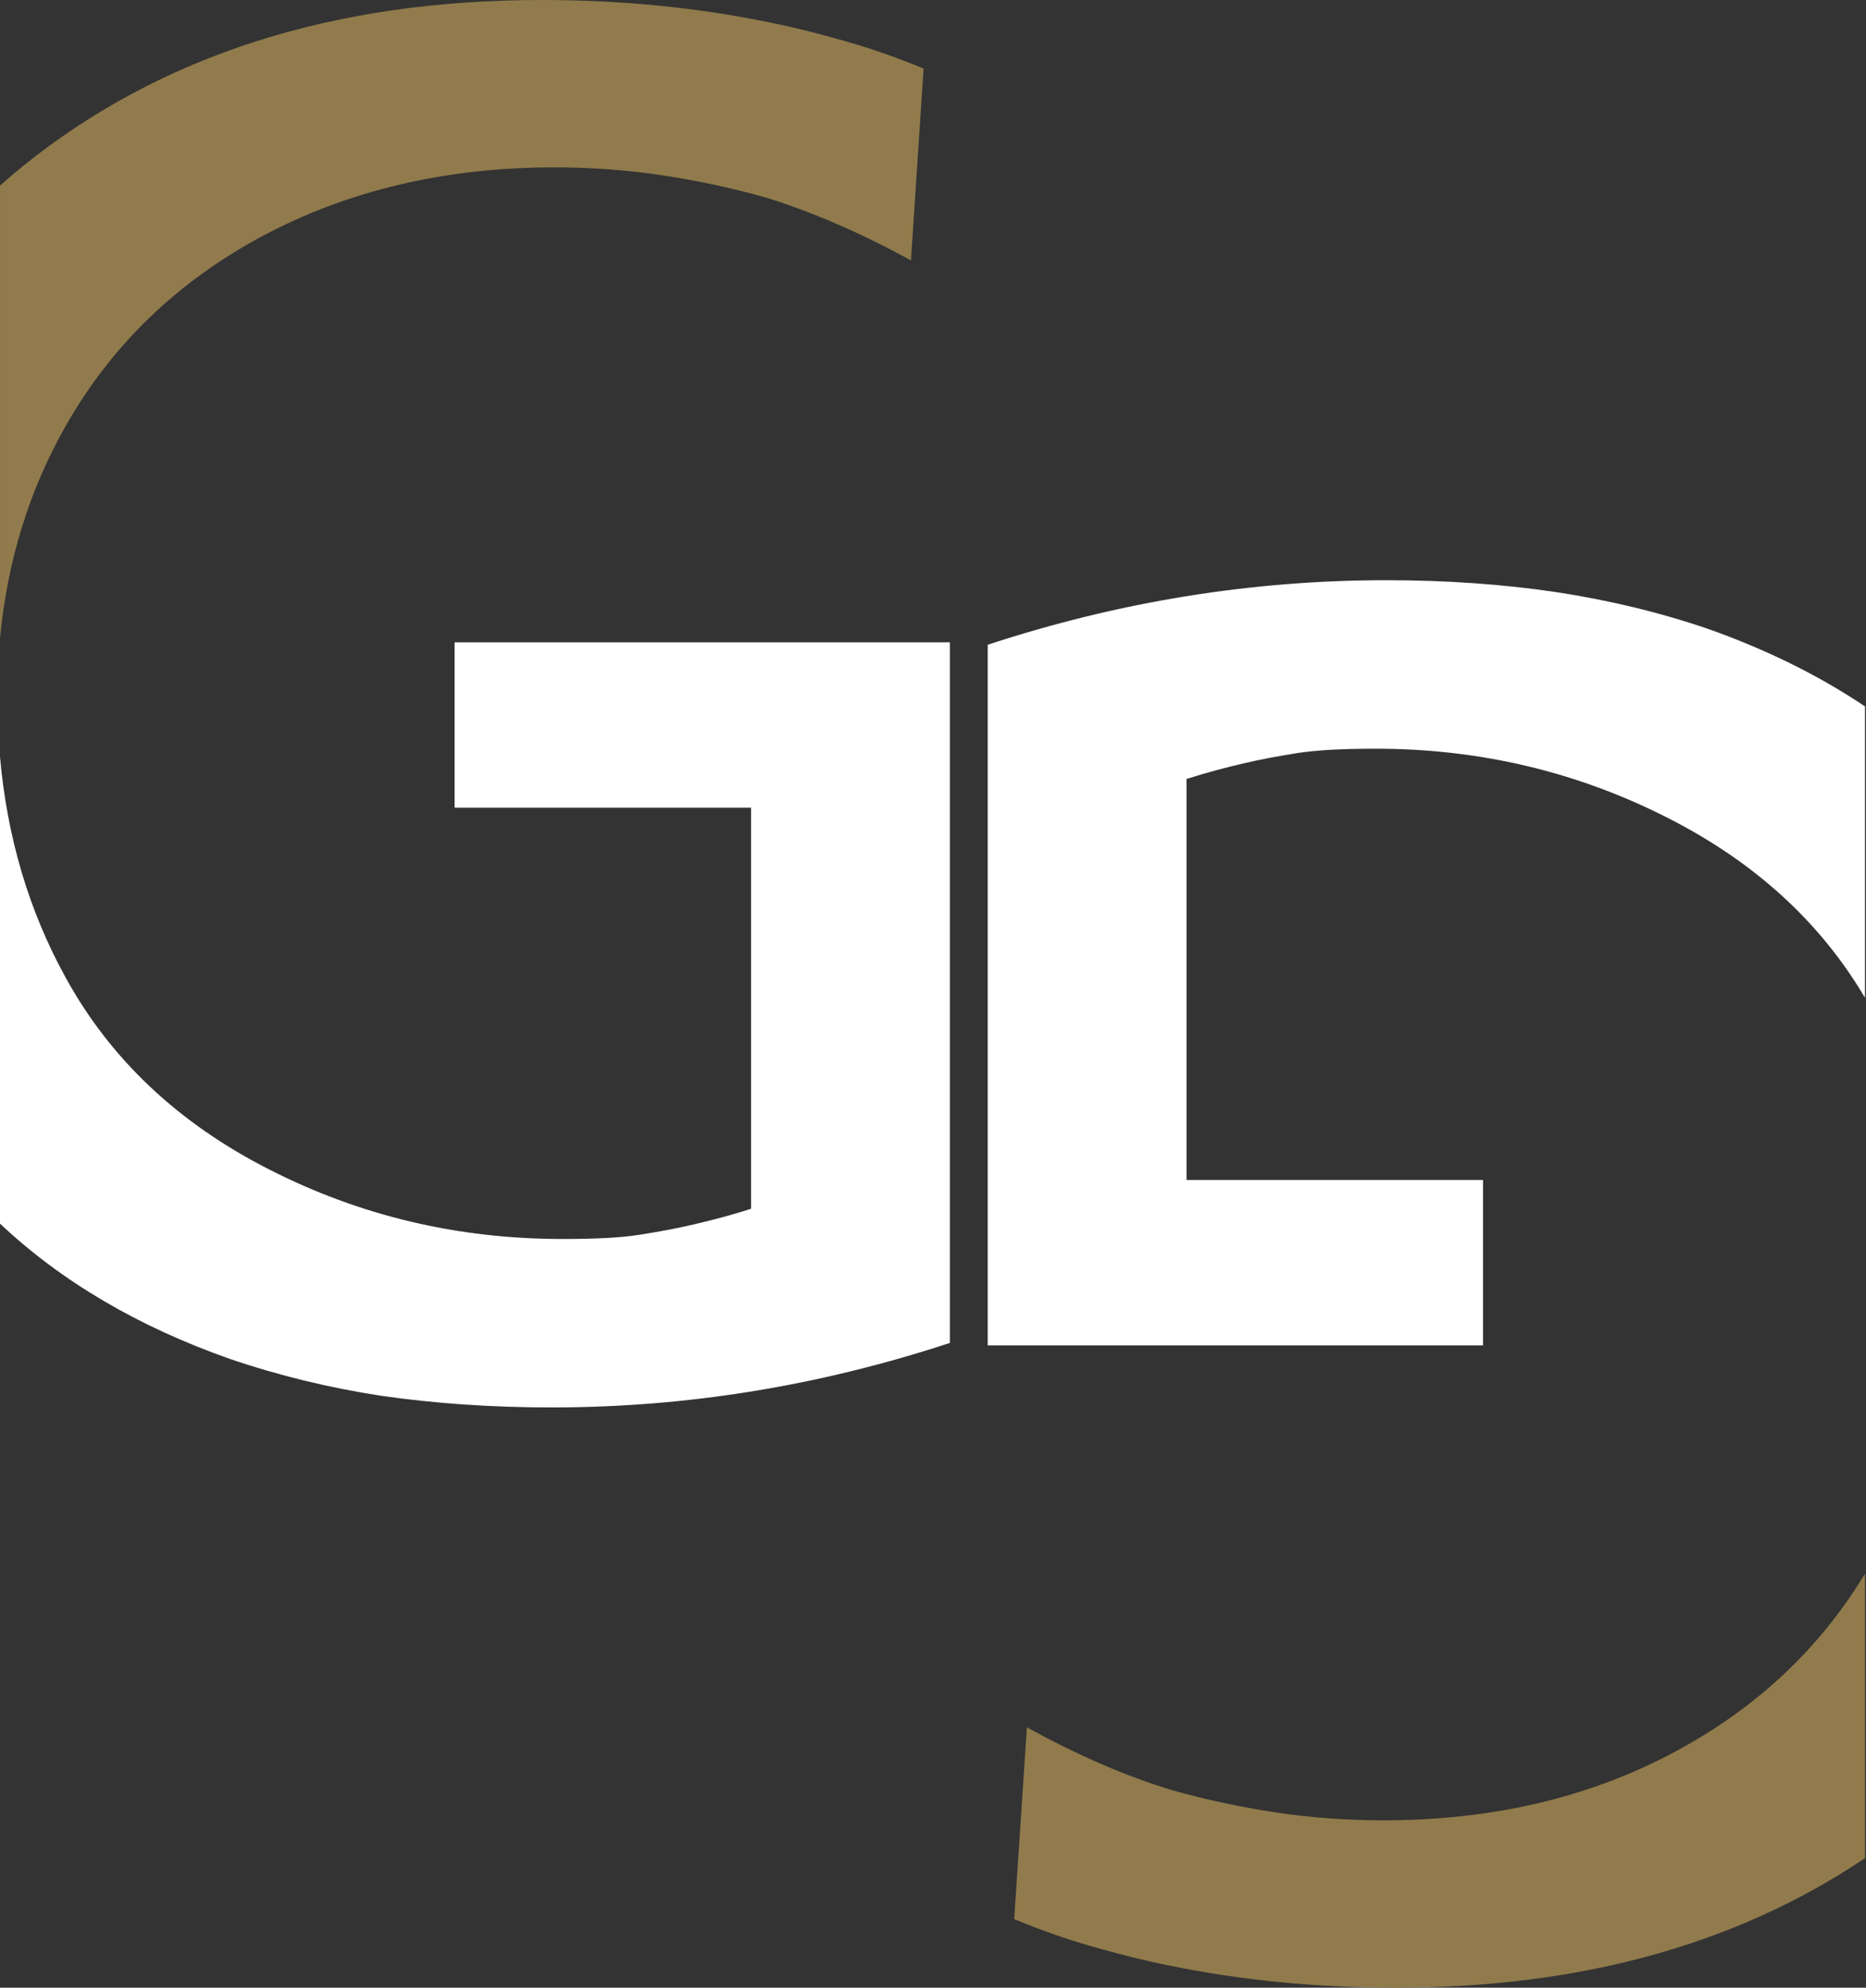
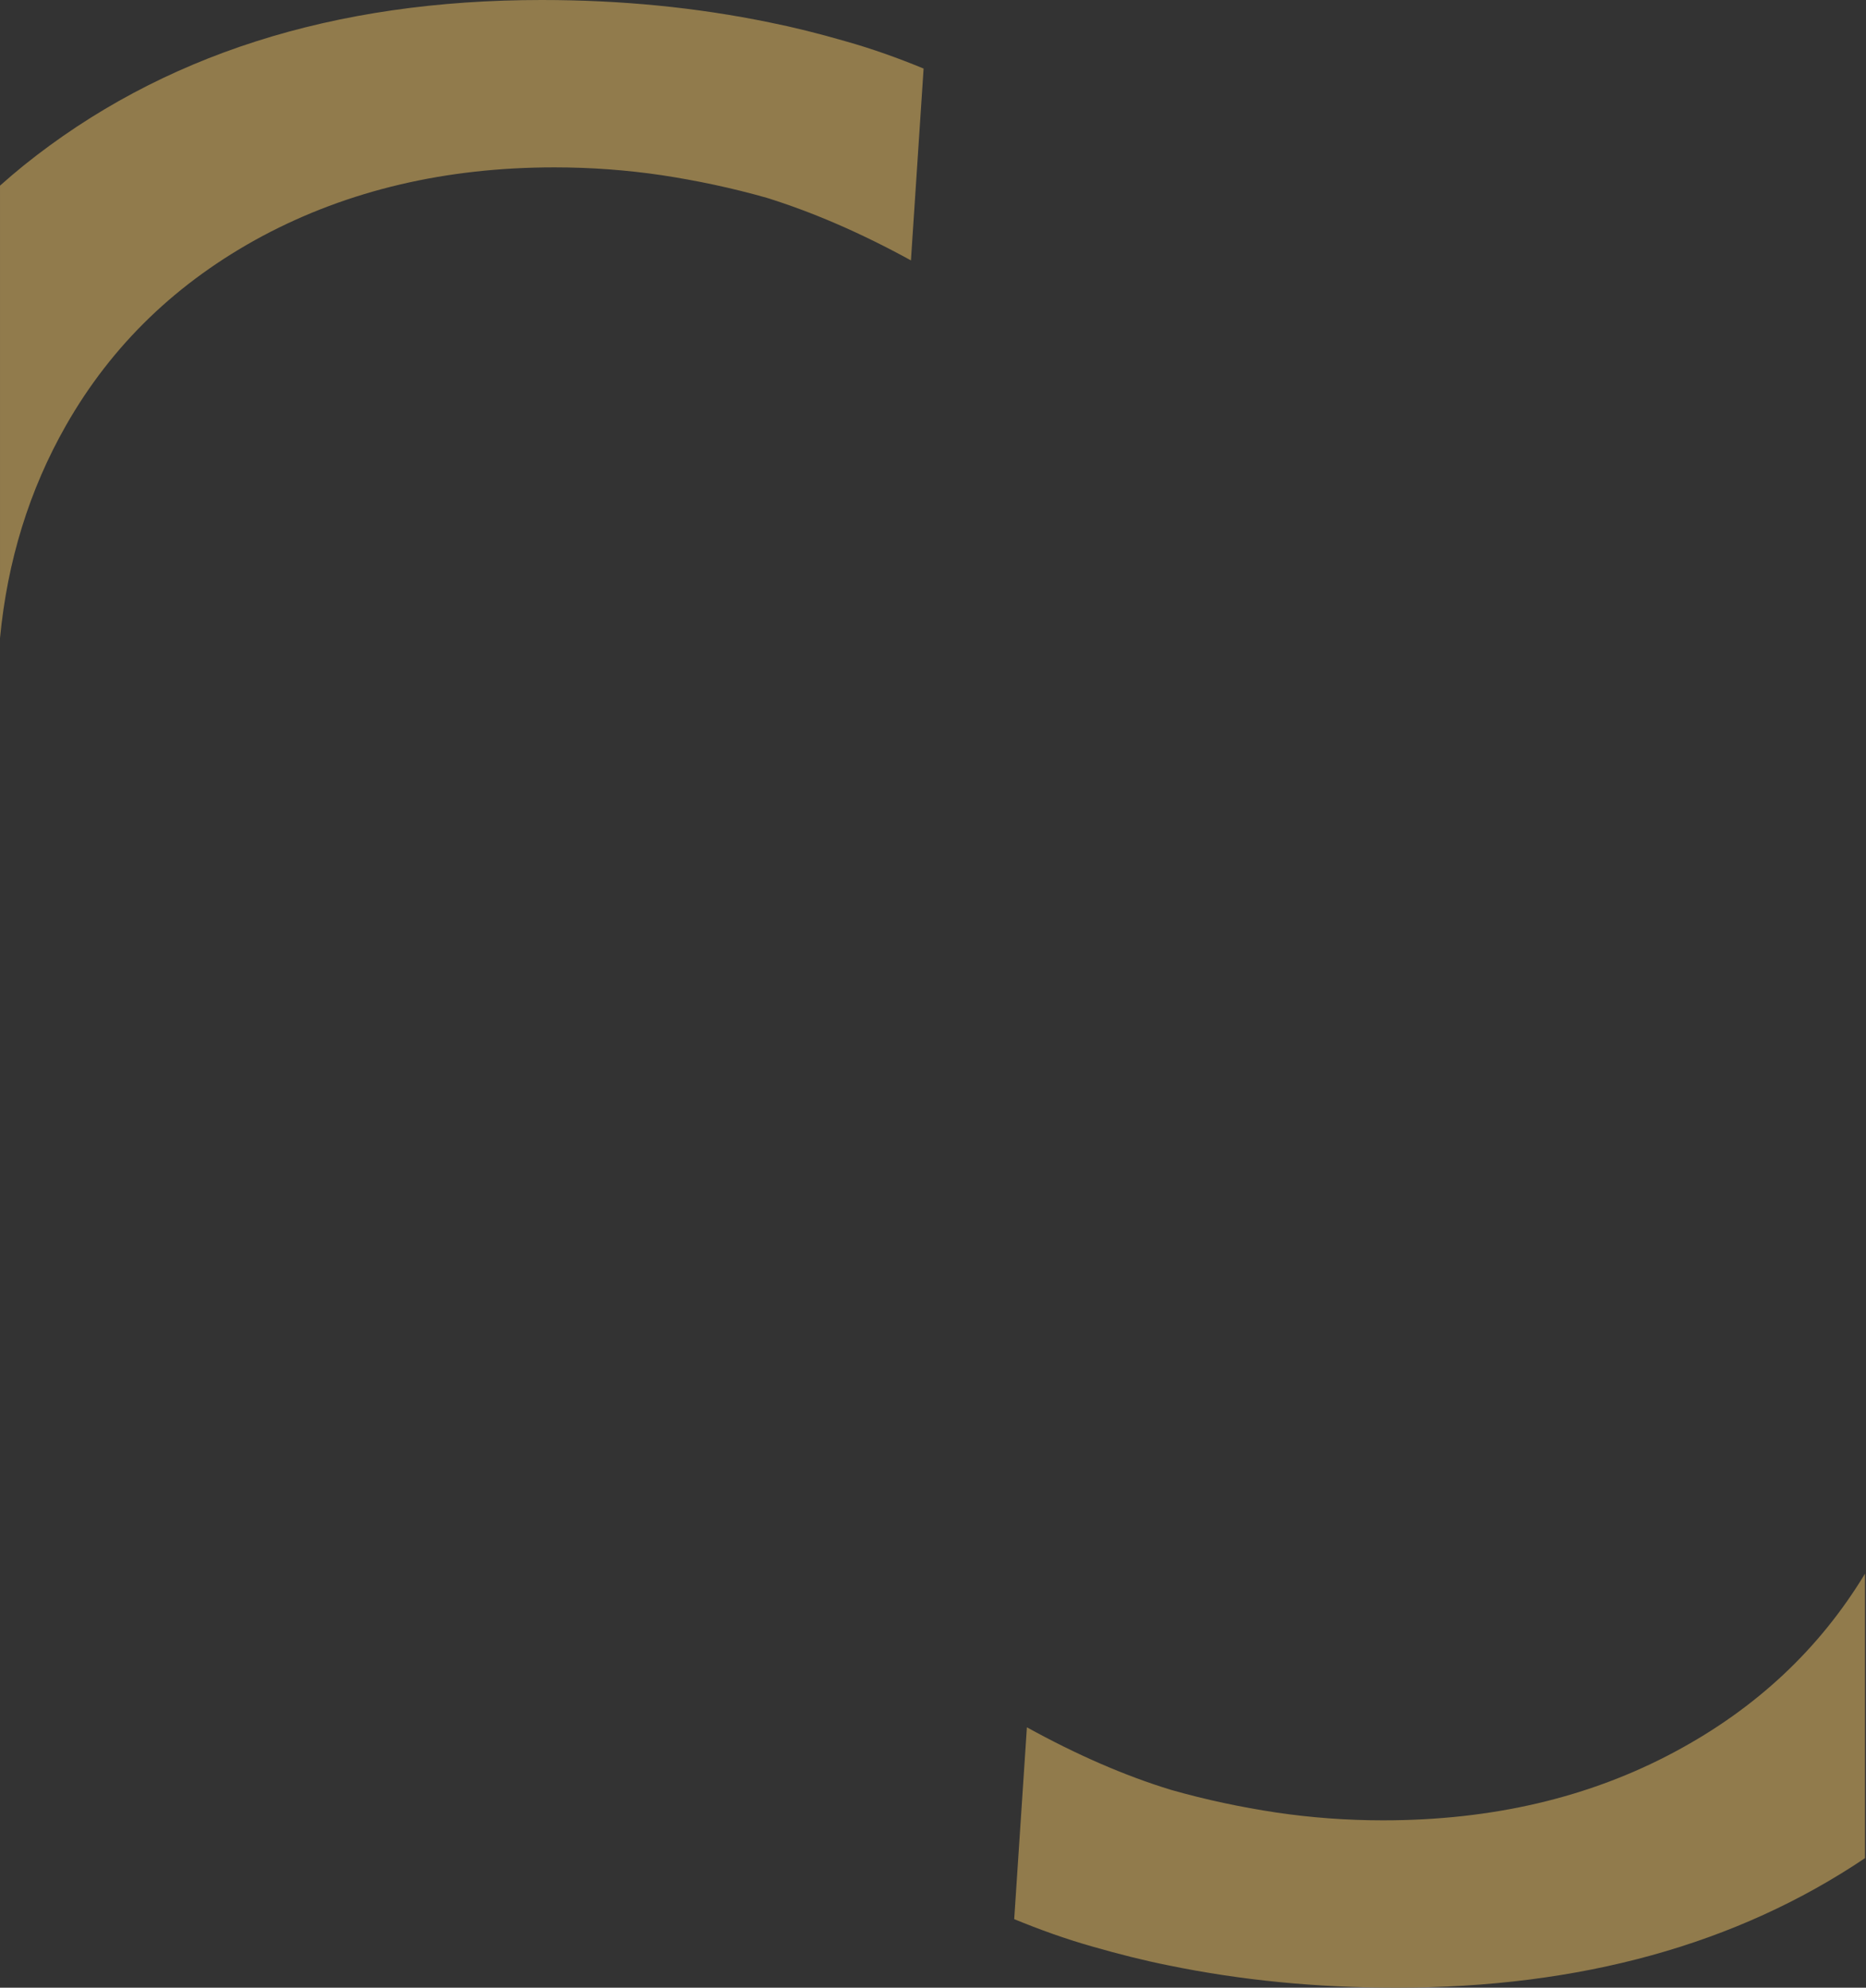
<svg xmlns="http://www.w3.org/2000/svg" width="657" height="700" fill-rule="evenodd" viewBox="0 0 657 700">
  <rect x="0" y="0" width="657" height="700" fill="#333333" stroke="none" />
-   <path fill="#fff" d="M601.477 221.502c-17.168-5.887-35.185-10.19-53.77-13.017-18.575-2.742-38.479-4.155-59.638-4.155-47.354 0-94.051 7.53-140.302 22.725v246.746h174.391v-58.249H417.762V274.324c7.367-2.351 14.016-4.068 20.065-5.487 5.948-1.409 12.302-2.58 19.283-3.684 6.811-1.023 15.981-1.489 27.199-1.489 36.583 0 70.926 8.066 103.05 24.452 30.352 15.445 53.456 36.452 69.284 63.26V248.772c-16.213-10.894-34.636-19.988-55.166-27.27m-441.43 4.698v58.238h104.402v141.238c-7.291 2.361-14.03 4.074-19.989 5.482-6.034 1.419-12.383 2.584-19.279 3.679-6.896 1.104-16.072 1.491-27.199 1.491-36.598 0-71.007-8.067-103.141-24.453-32.058-16.306-56.12-38.944-71.954-68.028C10.113 320.569 2.513 294.779 0 266.567v164.348c21.635 20.389 48.596 36.229 80.73 47.568 17.243 5.897 35.195 10.275 53.77 13.102 18.656 2.666 38.488 4.064 59.728 4.064 47.254 0 93.97-7.51 140.215-22.72V226.2H160.047z" />
  <path d="M656.644 554.202v100.172c-45.216 30.421-100.232 45.621-165.059 45.621-27.897 0-54.62-2.584-80.42-7.914-8.219-1.641-16.995-3.84-26.57-6.587-9.404-2.665-18.565-5.958-27.503-9.647l4.468-67.552c17.481 9.638 34.323 17.005 50.721 22.022 12.383 3.524 24.685 6.11 37.068 7.984 12.222 1.813 24.848 2.756 37.616 2.756 38.406 0 72.658-7.995 102.755-24.148 28.688-15.362 50.942-36.278 66.924-62.707M325.19 24.144l-4.459 67.562c-17.562-9.642-34.414-16.933-50.719-22.031-12.384-3.521-24.762-6.11-37.069-7.985-12.231-1.809-24.848-2.751-37.707-2.751-38.326 0-72.573 8.077-102.746 24.144-30.097 16.143-53.141 38.407-69.285 66.781C10.27 172.594 2.594 197.589.004 224.711V65.373c2.747-2.437 5.482-4.789 8.381-7.134C56.673 19.436 117.333 0 190.696 0c27.828 0 54.555 2.589 80.335 7.915 8.229 1.642 17.091 3.845 26.571 6.587 9.484 2.67 18.661 5.953 27.588 9.642" fill="#917b4c" />
</svg>